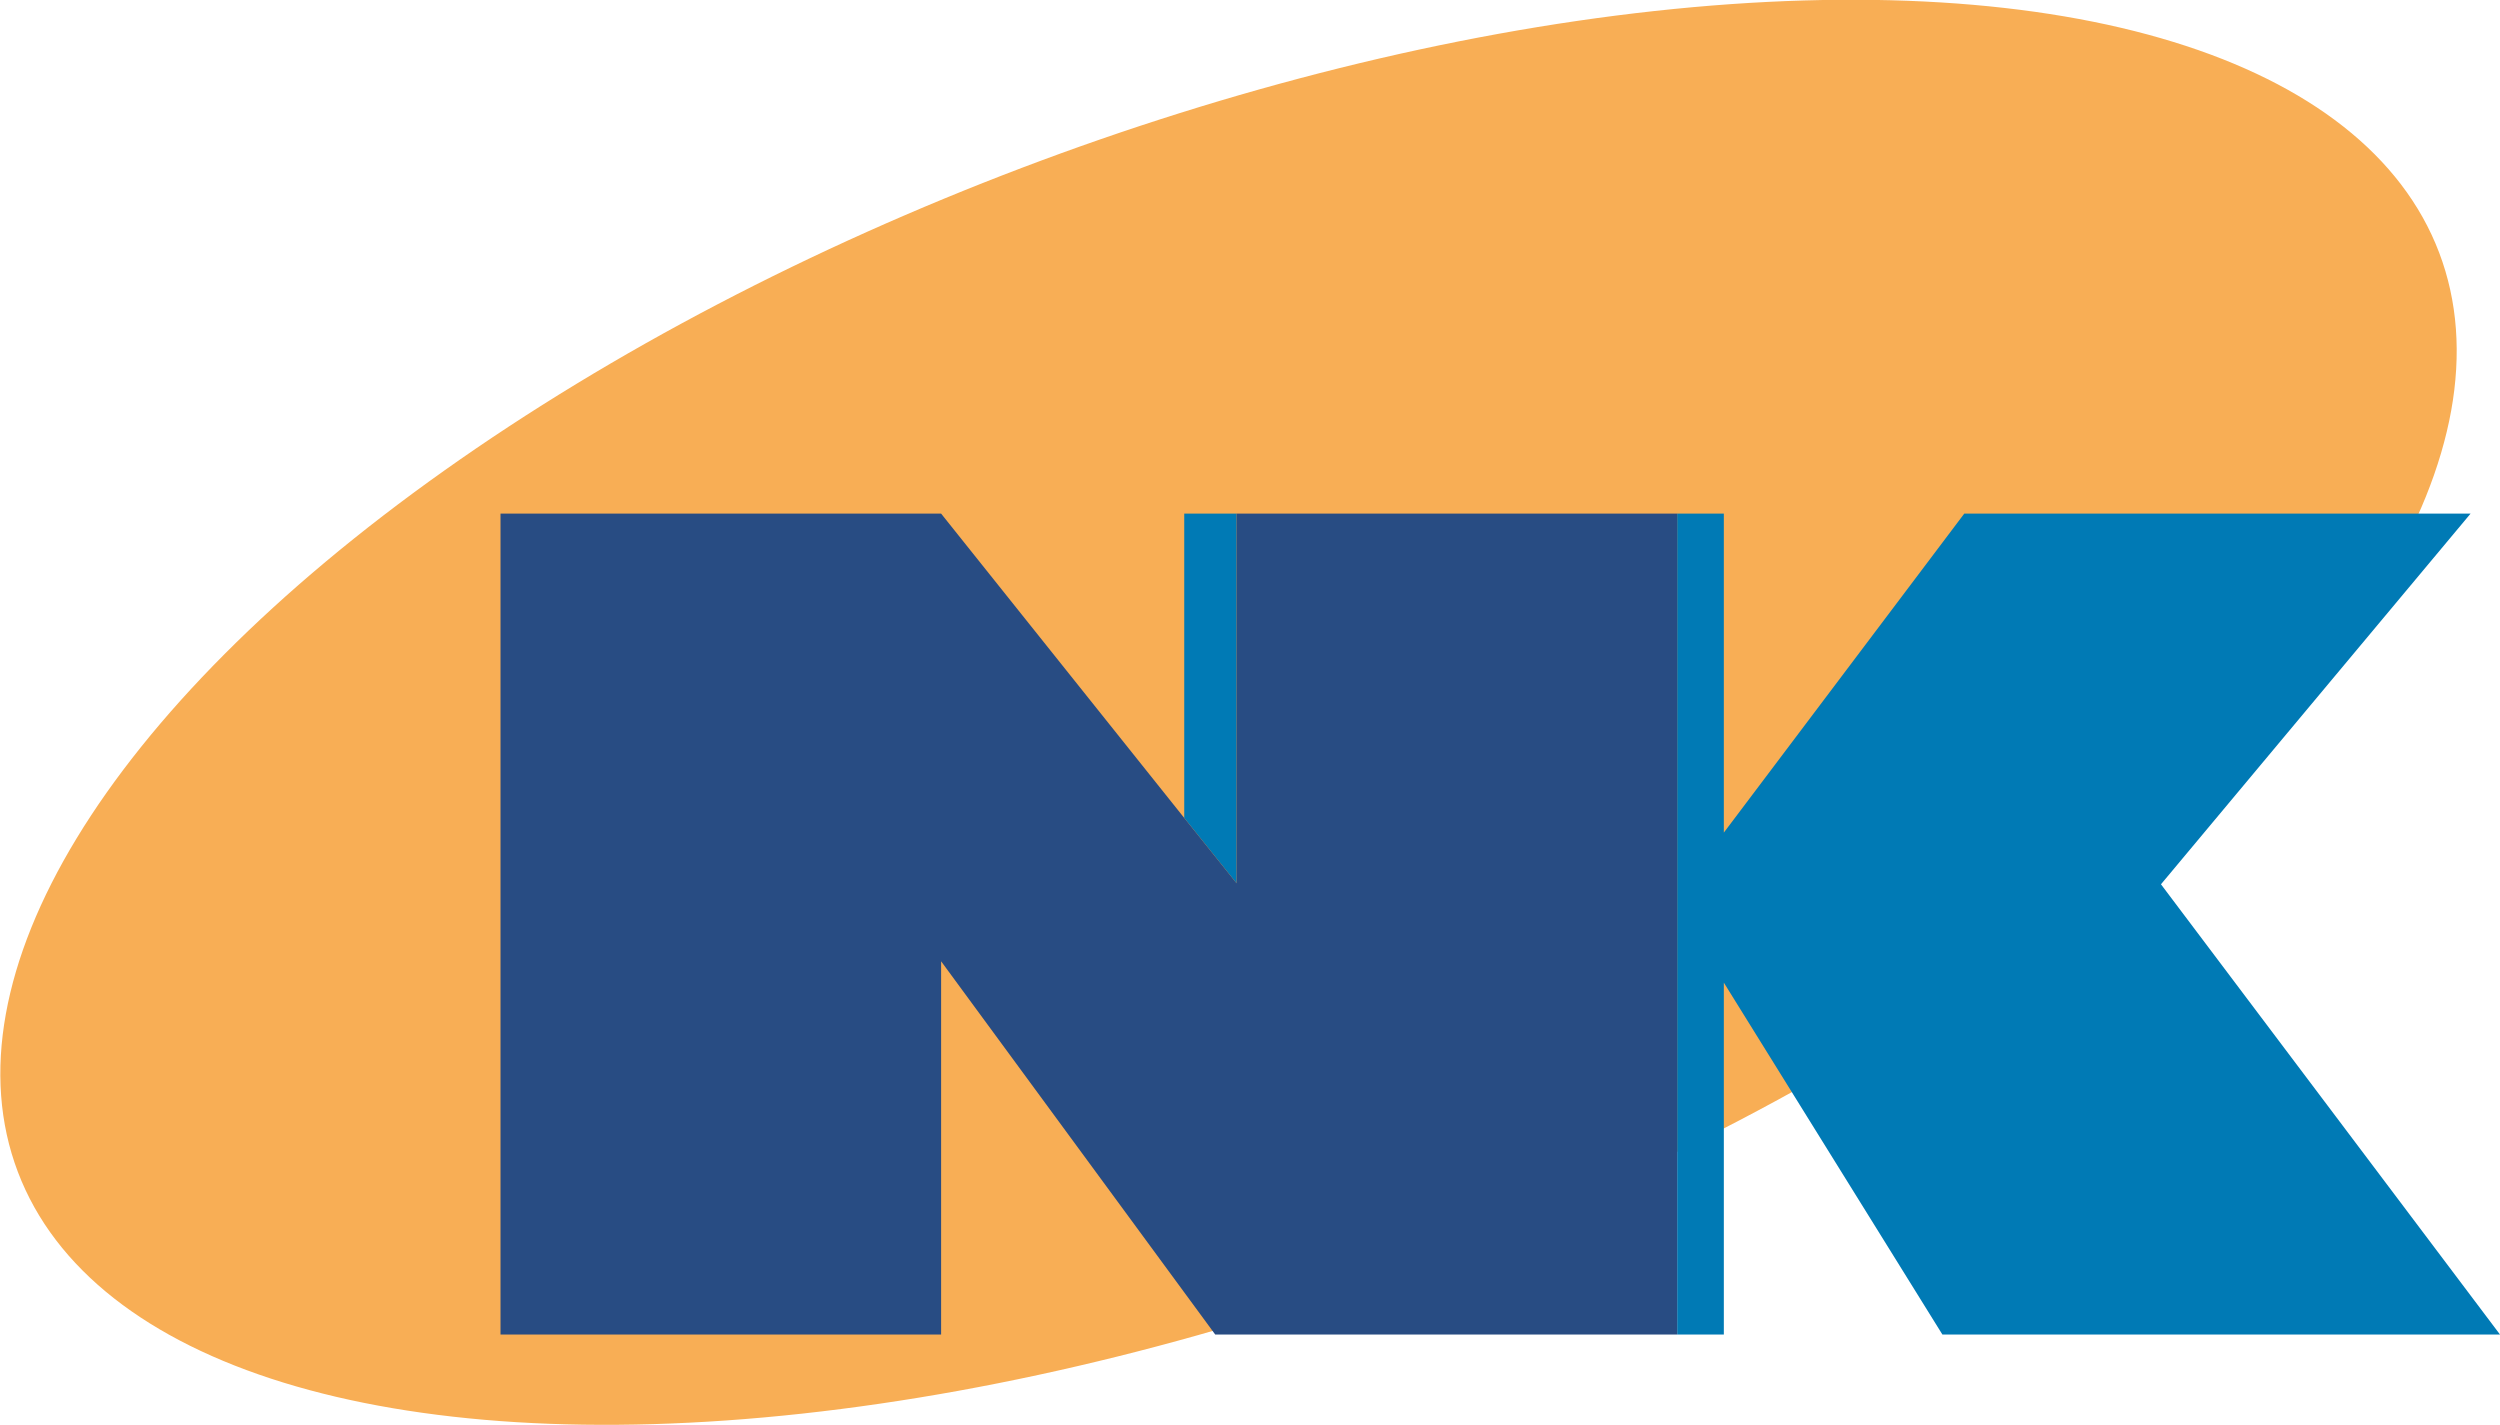
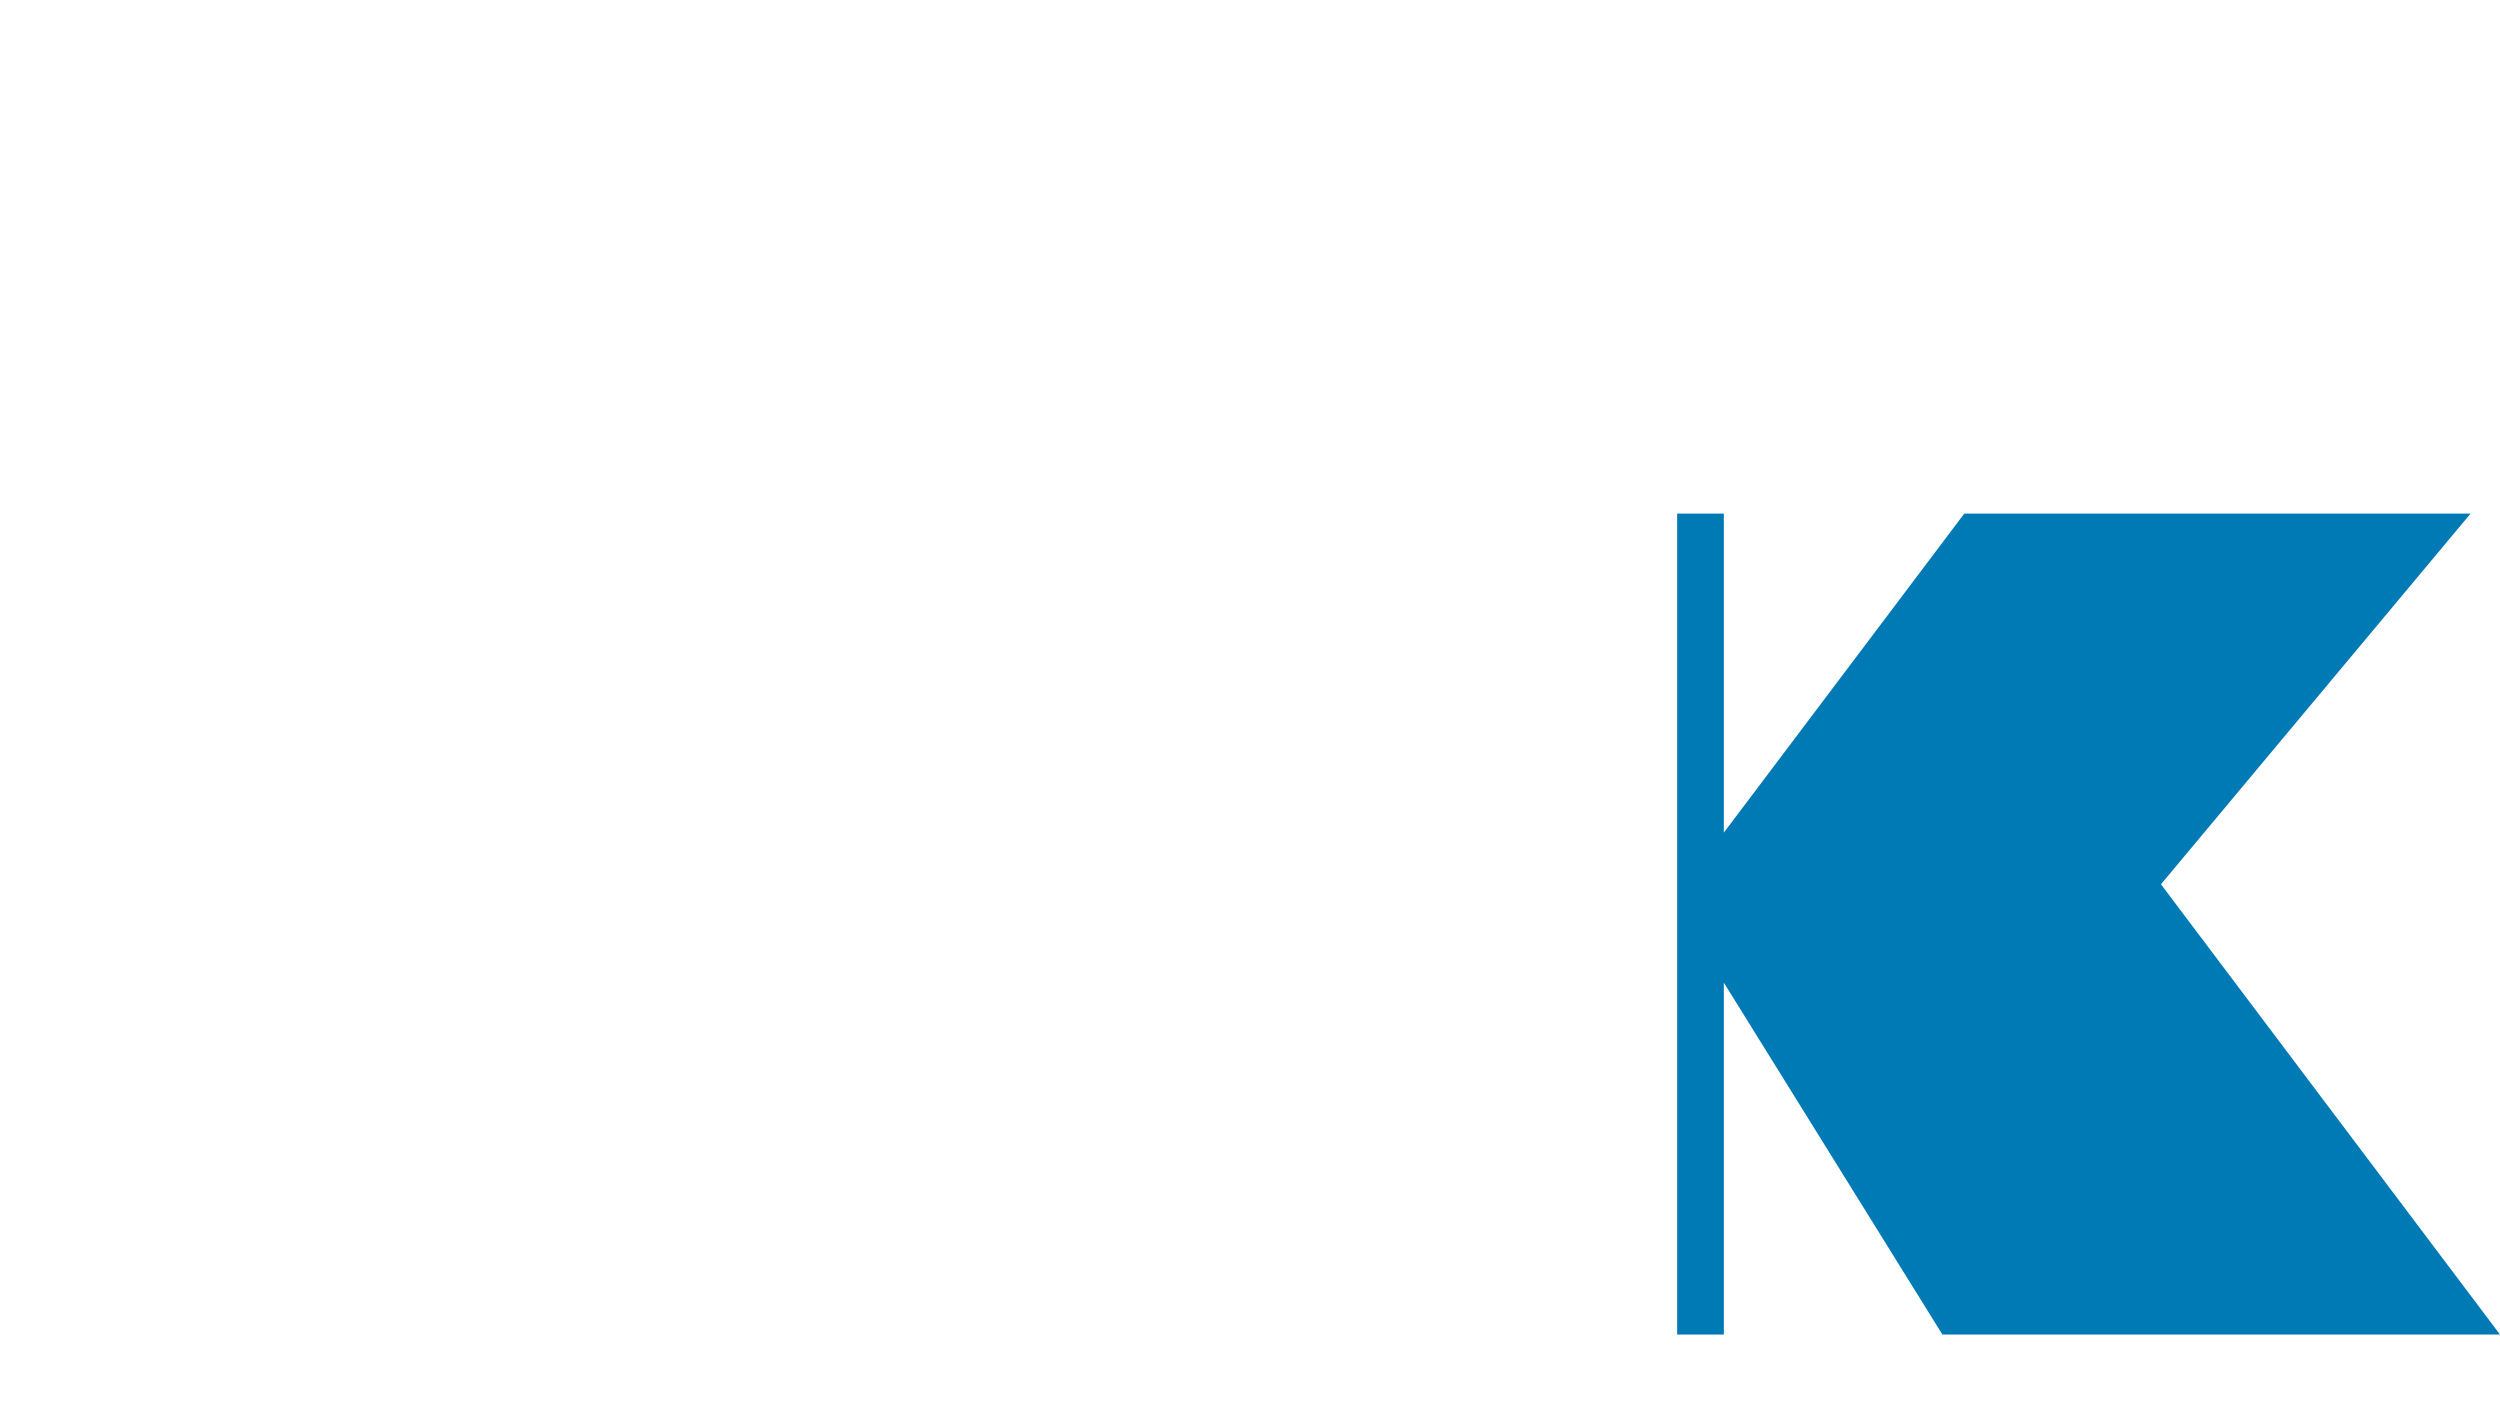
<svg xmlns="http://www.w3.org/2000/svg" version="1.1" id="Layer_1" x="0px" y="0px" viewBox="0 0 194.45 110.82" style="enable-background:new 0 0 194.45 110.82;" xml:space="preserve">
  <style type="text/css">
	.st0{fill:#F8AE55;}
	.st1{fill:#007AB5;}
	.st2{fill:#284C83;}
</style>
  <g>
-     <ellipse transform="matrix(0.935 -0.355 0.355 0.935 -13.446 37.511)" class="st0" cx="95.54" cy="55.41" rx="100.71" ry="45.29" />
    <polygon class="st1" points="168.08,68.78 192.16,39.95 152.78,39.95 134.08,64.76 134.08,39.95 130.45,39.95 130.45,103.8    134.08,103.8 134.08,76.43 151.08,103.8 194.45,103.8  " />
-     <polygon class="st1" points="96.18,39.95 92.11,39.95 92.11,63.62 96.18,68.7  " />
-     <polygon class="st2" points="96.18,39.95 96.18,68.7 92.11,63.62 73.2,39.95 38.93,39.95 38.93,103.8 73.2,103.8 73.2,74.77    92.11,100.52 94.52,103.8 130.45,103.8 130.45,39.95  " />
  </g>
</svg>